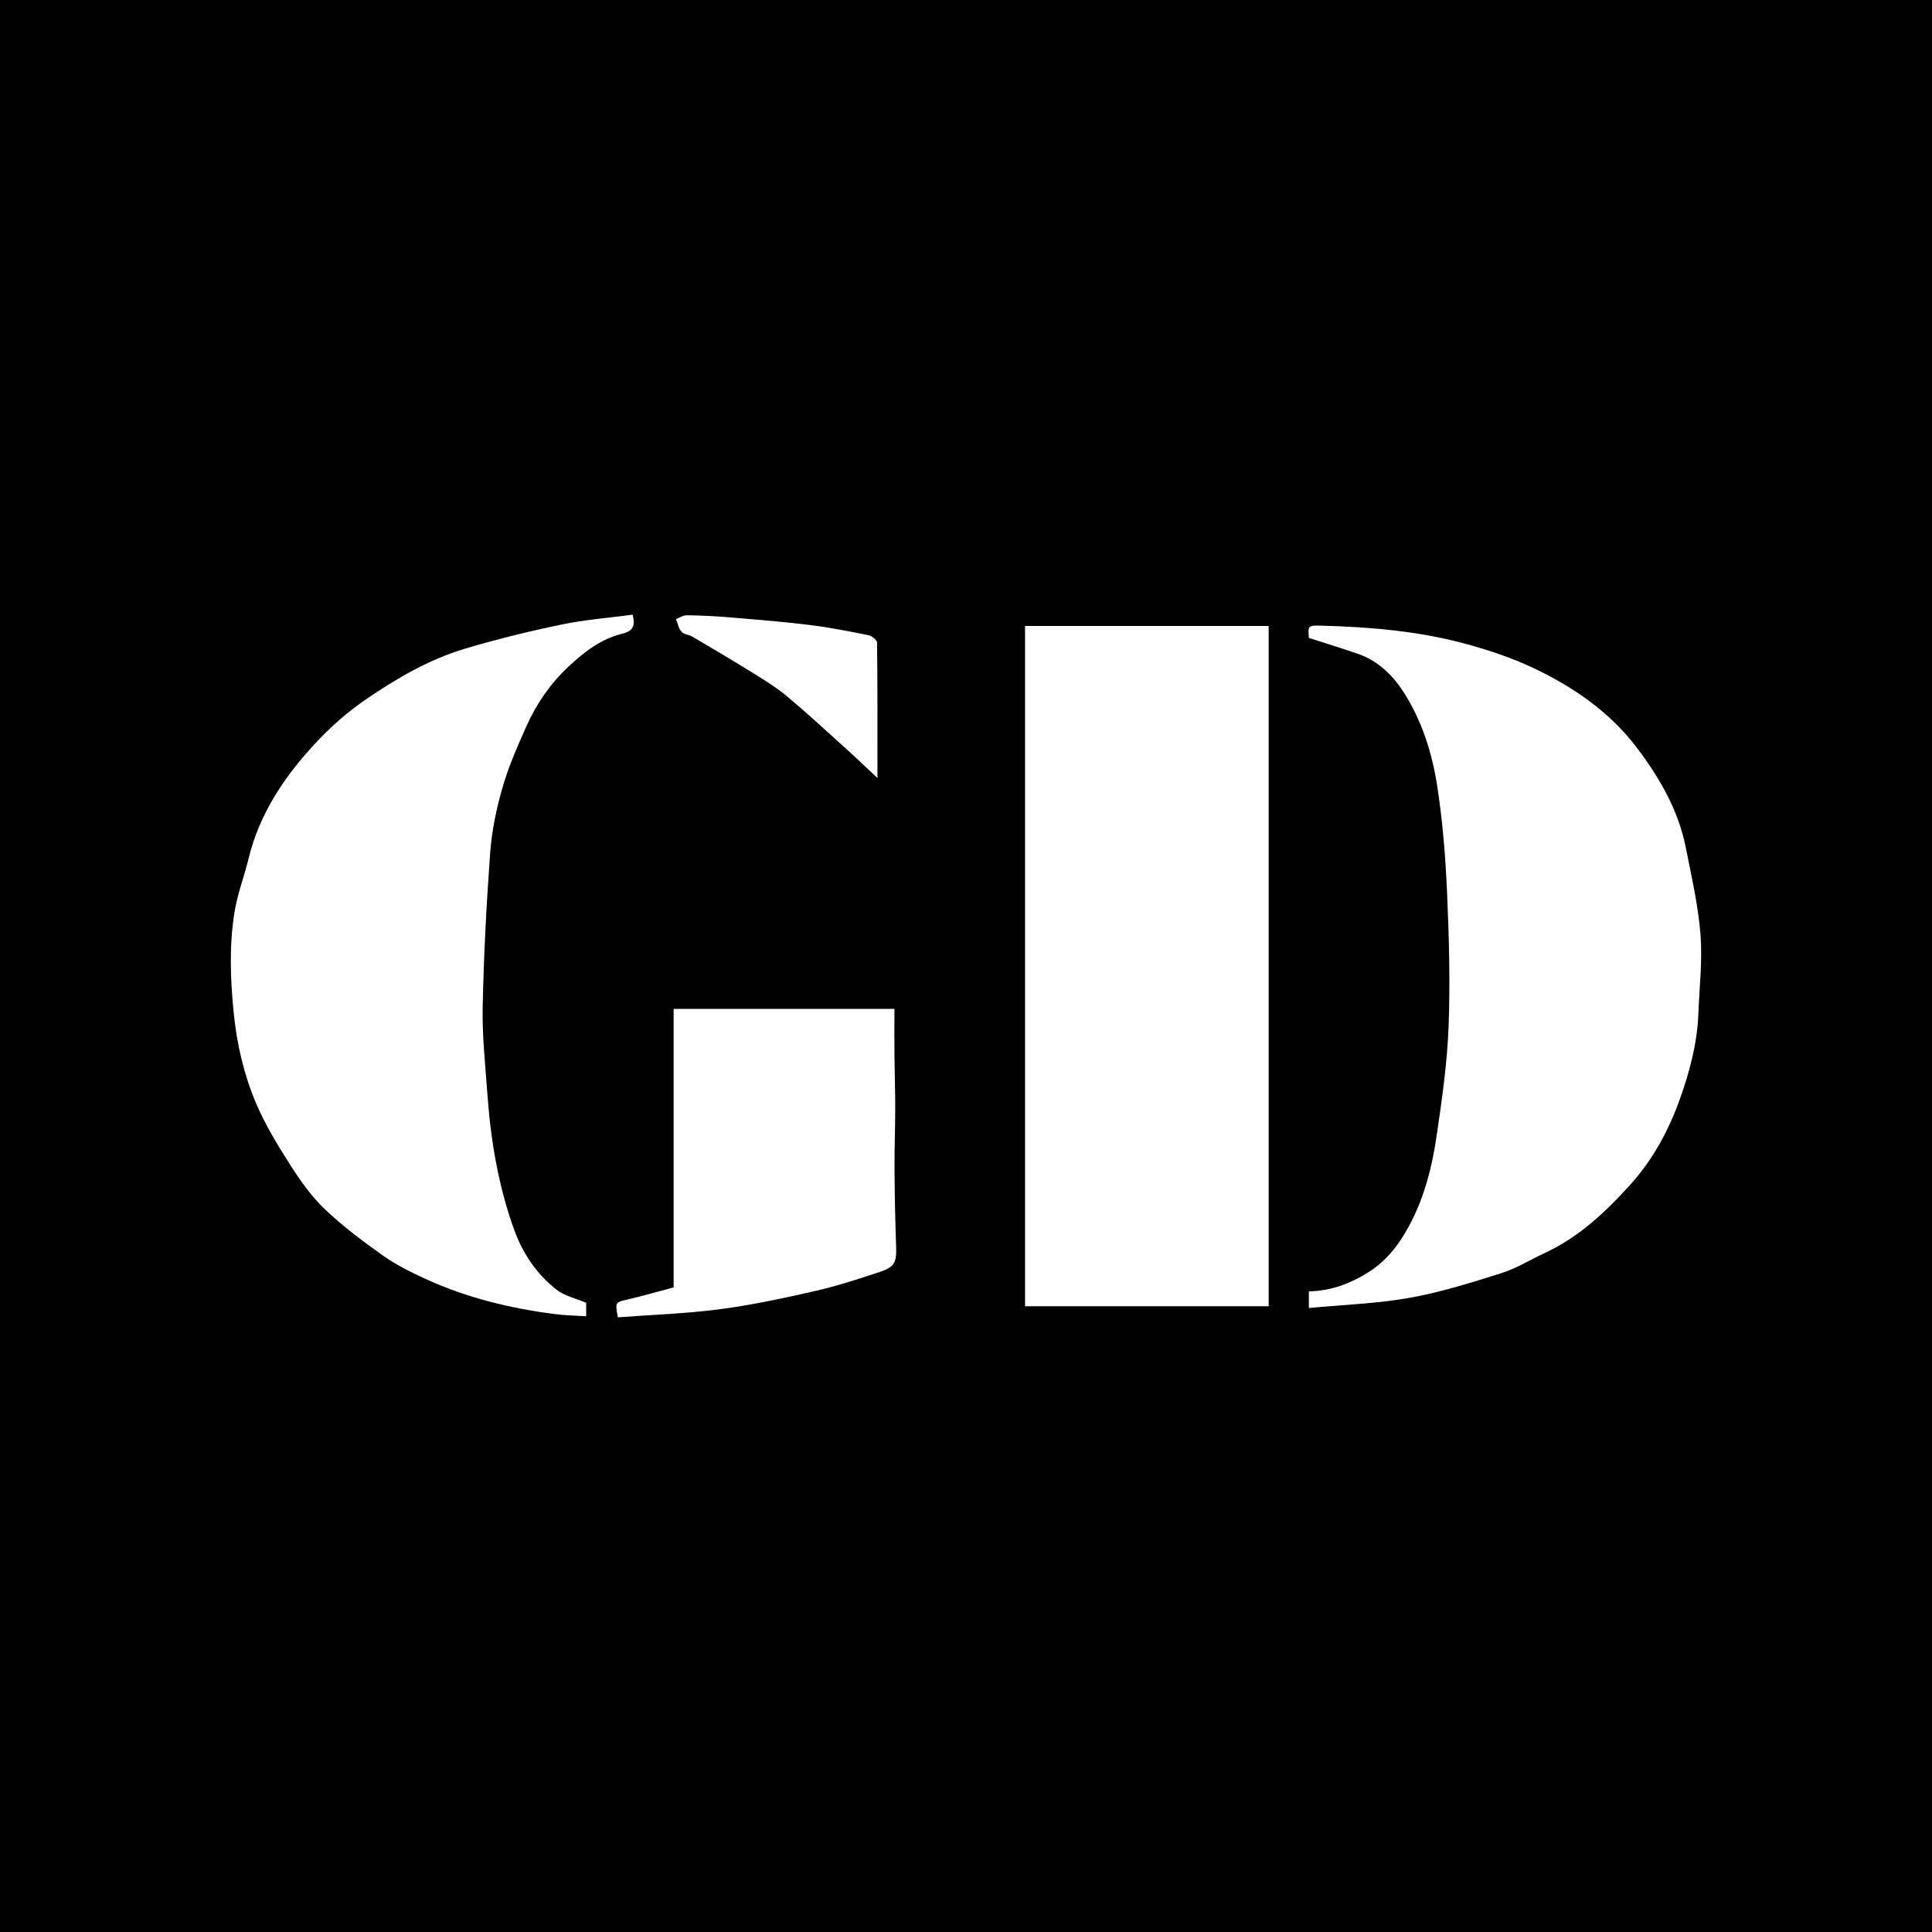
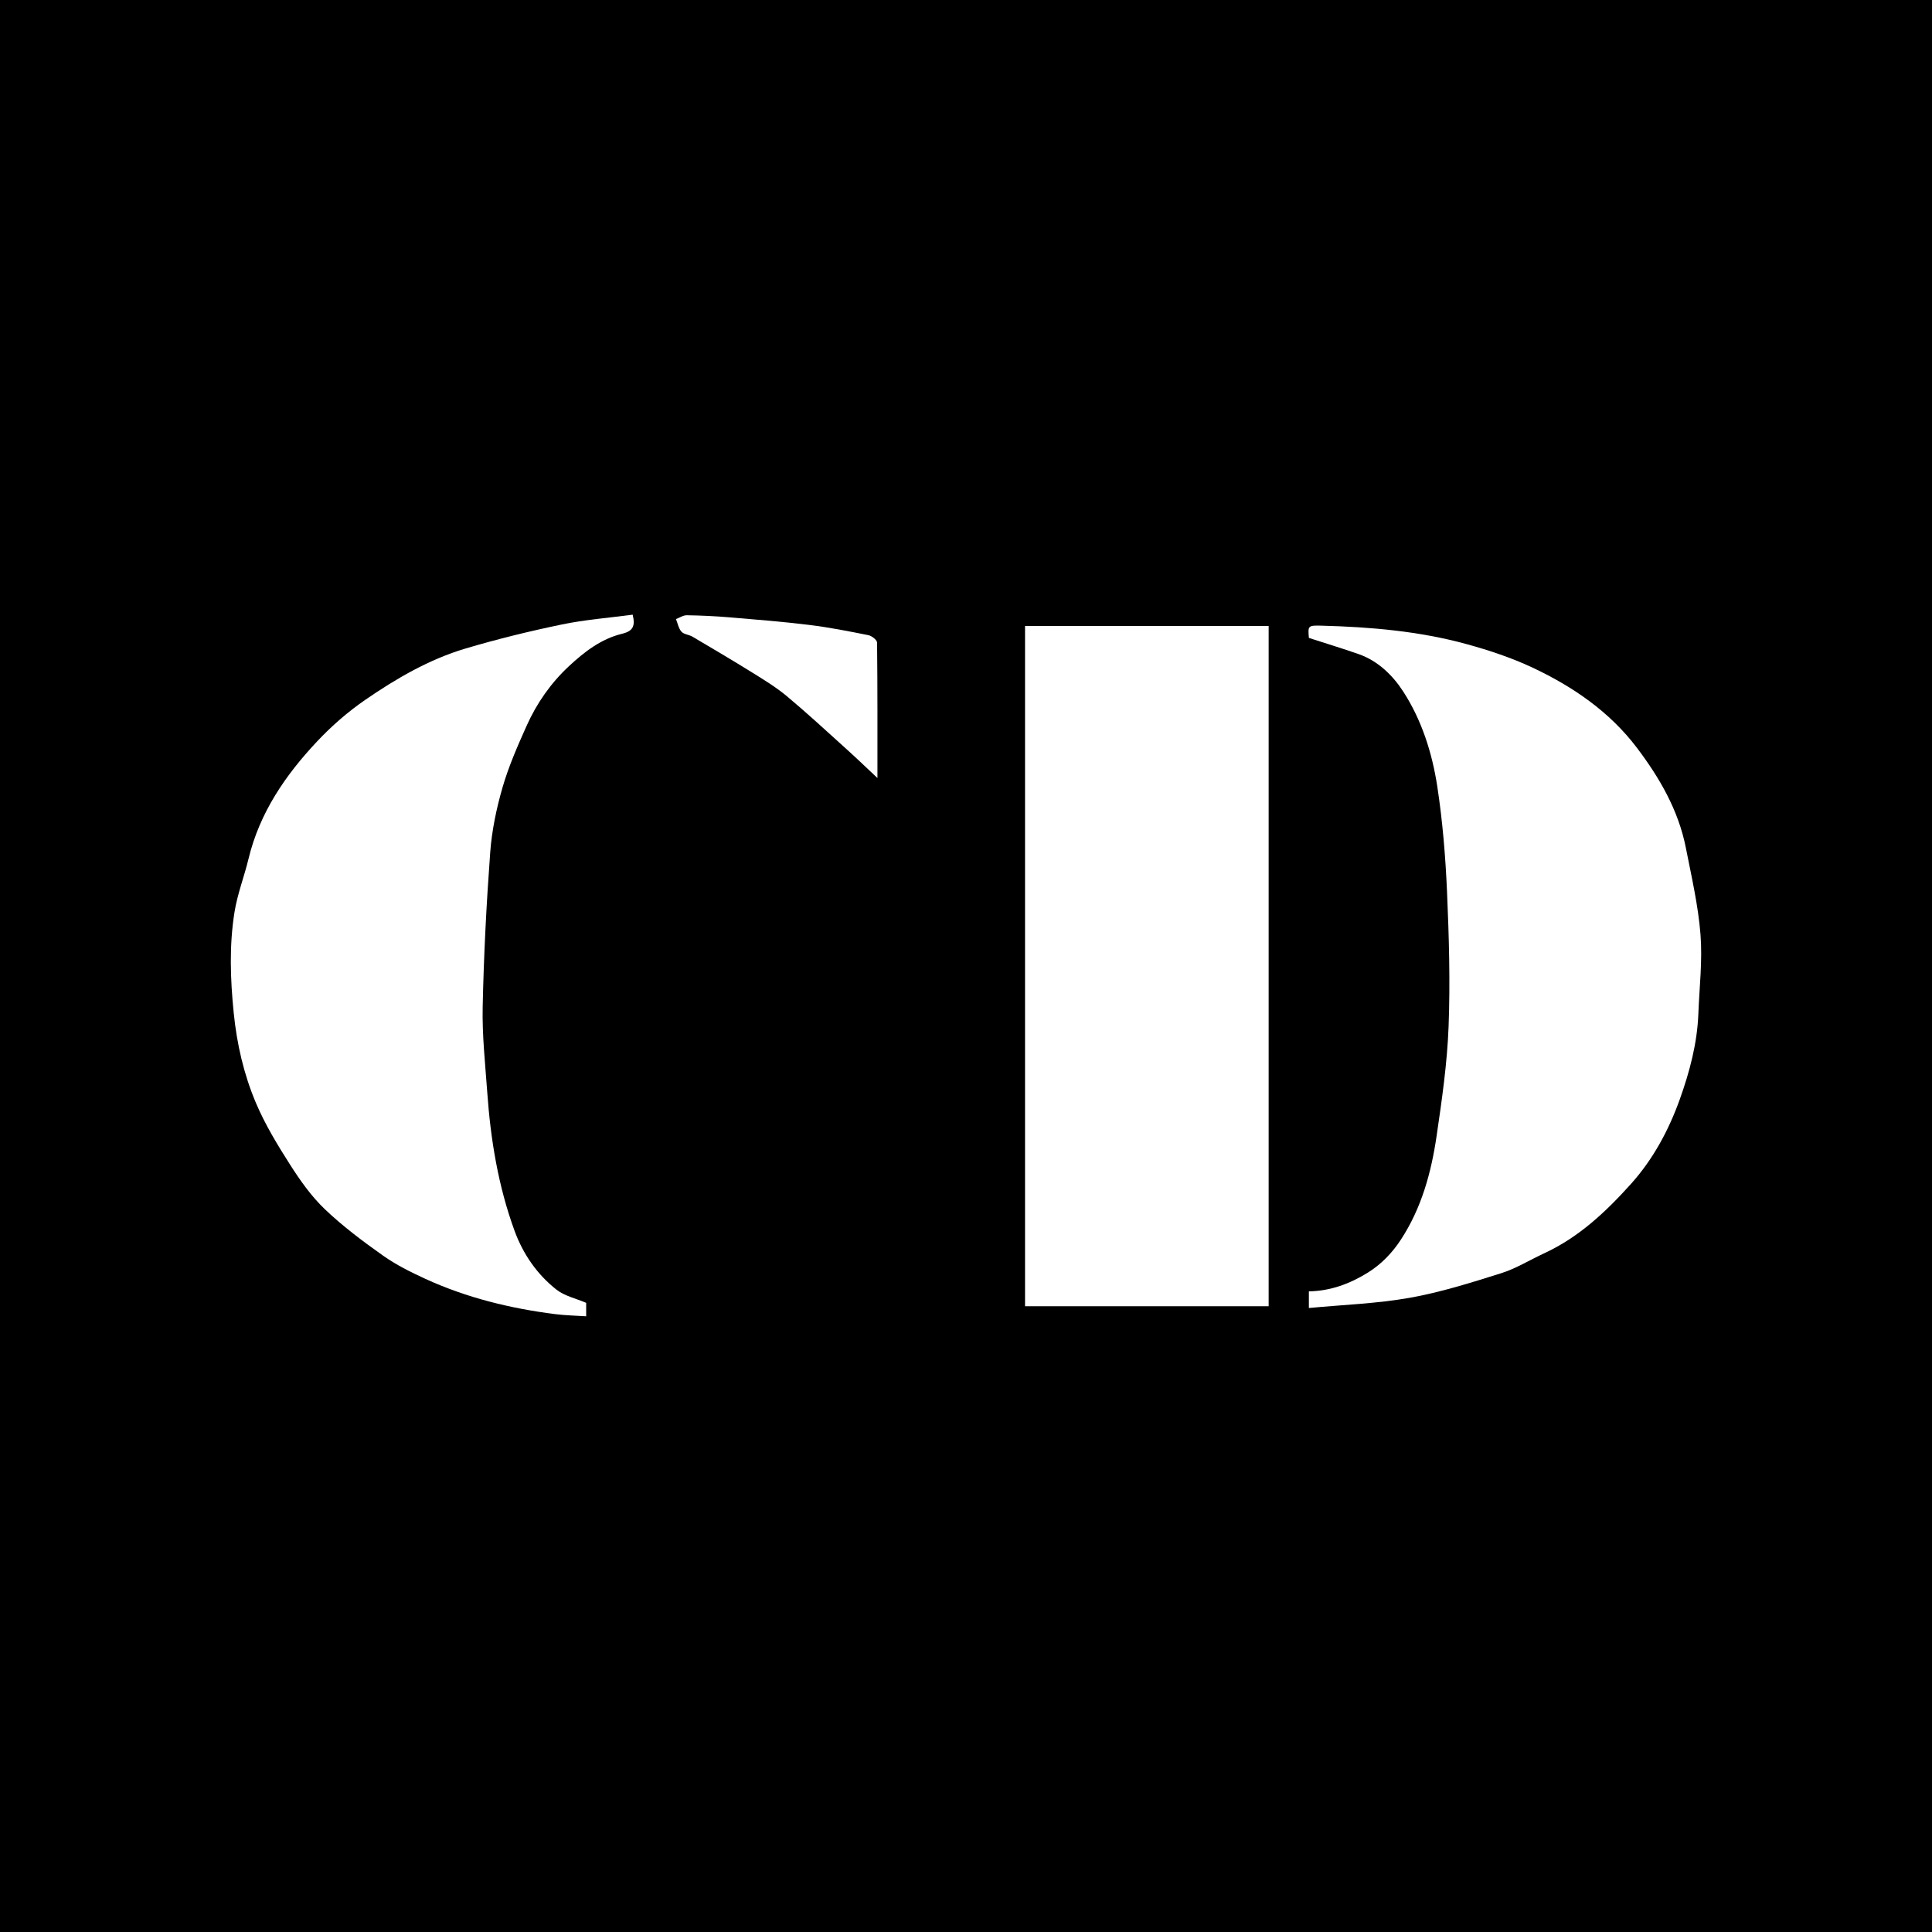
<svg xmlns="http://www.w3.org/2000/svg" version="1.1" id="Layer_1" x="0px" y="0px" width="200px" height="200px" viewBox="0 0 200 200" enable-background="new 0 0 200 200" xml:space="preserve">
  <rect width="200" height="200" />
  <g>
    <path fill="#FFFFFF" d="M106.112,64.802c8.44,0,16.798,0,25.219,0c0,23.48,0,46.88,0,70.419c-8.446,0-16.8,0-25.219,0   C106.112,111.786,106.112,88.342,106.112,64.802z" />
    <path fill="#FFFFFF" d="M135.494,135.405c0-0.74,0-1.197,0-1.723c2.237-0.042,4.23-0.78,6.086-1.929   c1.417-0.878,2.541-2.051,3.449-3.441c2.127-3.257,3.131-6.922,3.685-10.698c0.553-3.762,1.099-7.549,1.243-11.341   c0.177-4.649,0.041-9.318-0.162-13.969c-0.159-3.642-0.457-7.296-1.009-10.896c-0.531-3.469-1.611-6.87-3.529-9.827   c-1.082-1.668-2.602-3.166-4.617-3.87c-1.678-0.586-3.381-1.103-5.145-1.674c-0.105-1.256-0.103-1.306,1.313-1.268   c5.065,0.135,10.106,0.563,15.007,1.908c2.328,0.639,4.655,1.411,6.835,2.436c4.181,1.966,7.98,4.57,10.797,8.292   c2.344,3.098,4.305,6.466,5.071,10.358c0.586,2.978,1.279,5.961,1.517,8.974c0.214,2.716-0.117,5.476-0.222,8.216   c-0.118,3.059-0.901,5.991-1.92,8.842c-1.148,3.209-2.77,6.218-5.049,8.756c-2.581,2.874-5.396,5.531-8.982,7.186   c-1.491,0.688-2.914,1.58-4.466,2.068c-3.122,0.982-6.27,1.977-9.482,2.547C142.517,134.953,139.033,135.068,135.494,135.405z" />
    <path fill="#FFFFFF" d="M60.68,134.87c0,0.413,0,0.826,0,1.392c-1.05-0.07-2.142-0.088-3.218-0.225   c-4.646-0.59-9.164-1.695-13.433-3.653c-1.512-0.693-3.029-1.448-4.38-2.405c-2.093-1.482-4.168-3.035-6.019-4.8   c-1.397-1.332-2.551-2.967-3.596-4.605c-1.315-2.061-2.603-4.18-3.551-6.424c-1.247-2.953-1.965-6.07-2.29-9.307   c-0.352-3.504-0.471-6.983,0.087-10.445c0.3-1.863,1.003-3.657,1.448-5.501c1.149-4.766,3.819-8.659,7.1-12.147   c1.494-1.588,3.175-3.058,4.969-4.293c3.221-2.216,6.621-4.2,10.396-5.323c3.277-0.974,6.61-1.791,9.958-2.486   c2.419-0.502,4.903-0.69,7.344-1.017c0.278,1.168,0.056,1.698-1.113,1.981c-2.149,0.52-3.896,1.871-5.489,3.355   c-1.878,1.749-3.338,3.841-4.382,6.177c-0.93,2.081-1.858,4.188-2.489,6.37c-0.631,2.184-1.108,4.459-1.275,6.721   c-0.393,5.327-0.667,10.668-0.78,16.008c-0.062,2.942,0.265,5.895,0.474,8.839c0.347,4.893,1.137,9.717,2.827,14.334   c0.874,2.388,2.321,4.504,4.336,6.086C58.441,134.162,59.603,134.409,60.68,134.87z" />
-     <path fill="#FFFFFF" d="M63.956,136.368c-0.288-1.584-0.279-1.543,1.055-1.856c1.575-0.371,3.132-0.821,4.721-1.243   c0-9.678,0-19.203,0-28.832c7.654,0,15.243,0,22.86,0c0,1.656-0.011,3.293,0.003,4.93c0.016,1.789,0.081,3.578,0.079,5.367   c-0.002,2.115-0.087,4.231-0.073,6.346c0.018,2.654,0.068,5.309,0.166,7.962c0.059,1.589-0.138,2.111-1.634,2.608   c-2.203,0.733-4.419,1.461-6.679,1.977c-3.281,0.749-6.585,1.465-9.917,1.901C71.027,135.988,67.472,136.104,63.956,136.368z" />
    <path fill="#FFFFFF" d="M90.833,80.542c-1.063-0.996-2.109-2.006-3.188-2.98c-2.05-1.85-4.078-3.727-6.195-5.496   c-1.11-0.927-2.366-1.689-3.599-2.456c-2.037-1.267-4.104-2.484-6.17-3.703c-0.36-0.212-0.884-0.234-1.137-0.517   c-0.3-0.336-0.388-0.861-0.568-1.304c0.374-0.139,0.75-0.401,1.122-0.395c1.469,0.023,2.94,0.091,4.405,0.214   c2.764,0.231,5.531,0.451,8.283,0.789c2.051,0.252,4.086,0.653,6.114,1.06c0.349,0.07,0.892,0.499,0.895,0.767   C90.848,71.23,90.833,75.94,90.833,80.542z" />
  </g>
</svg>